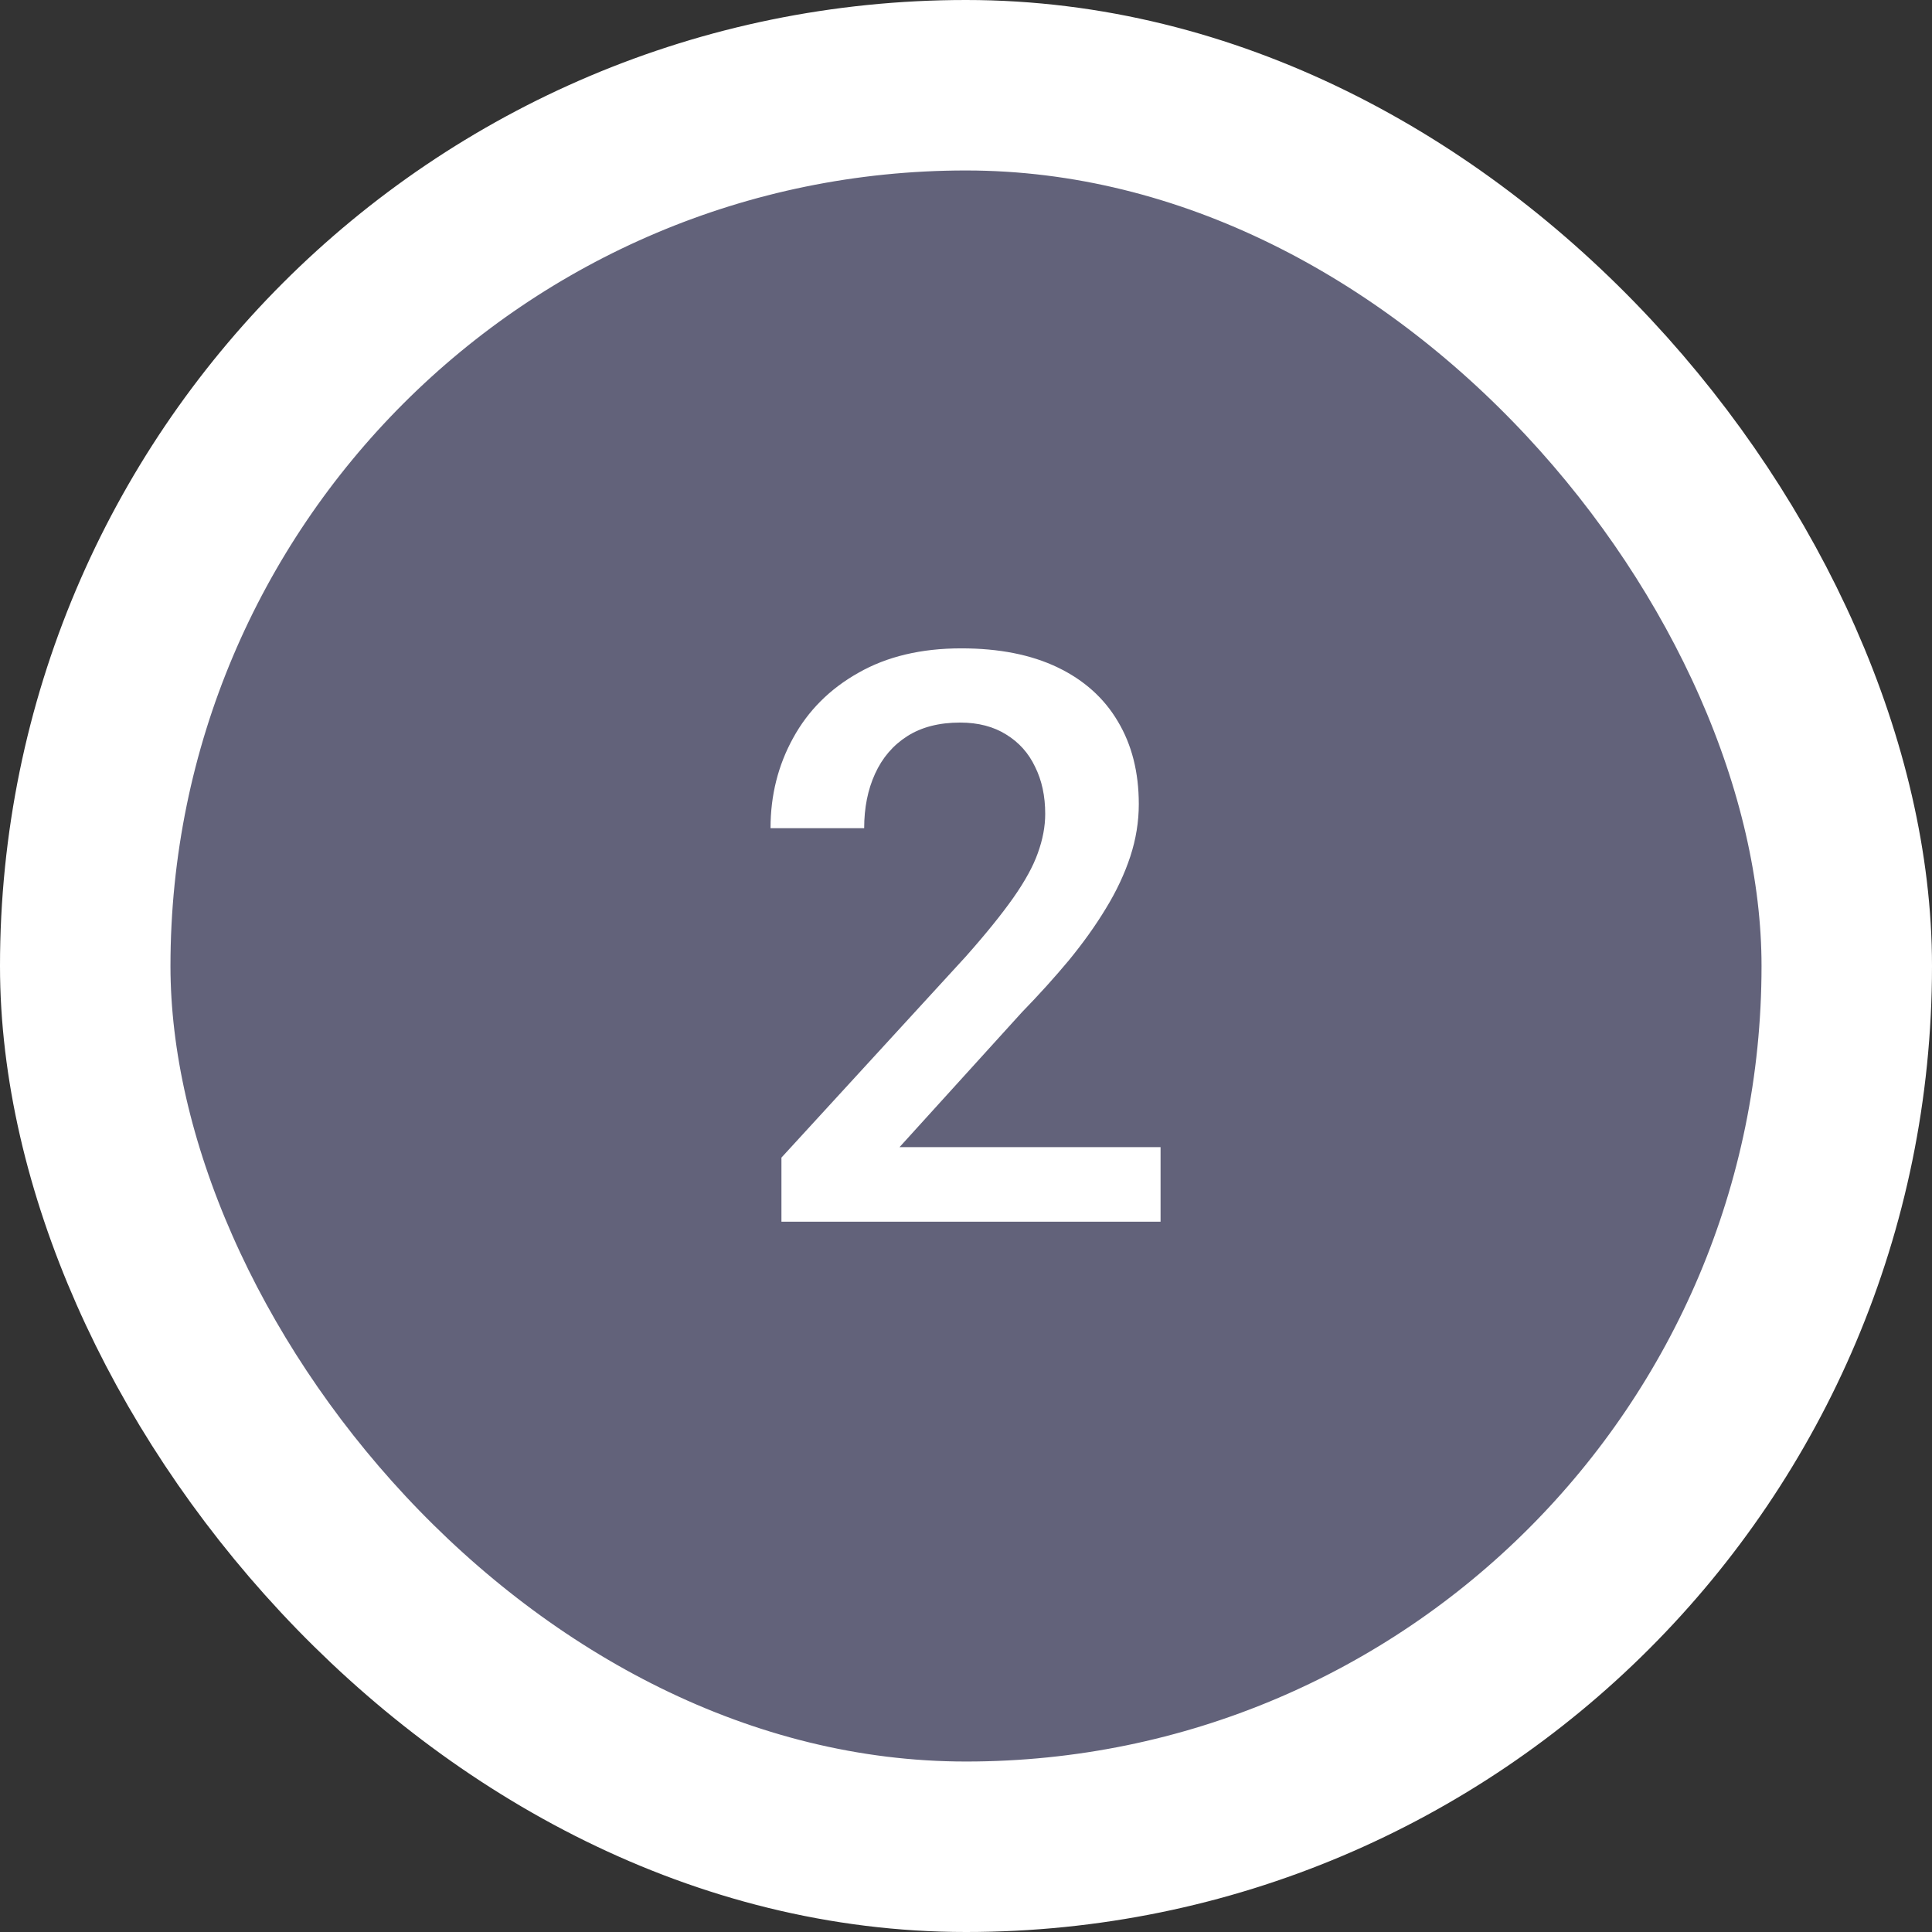
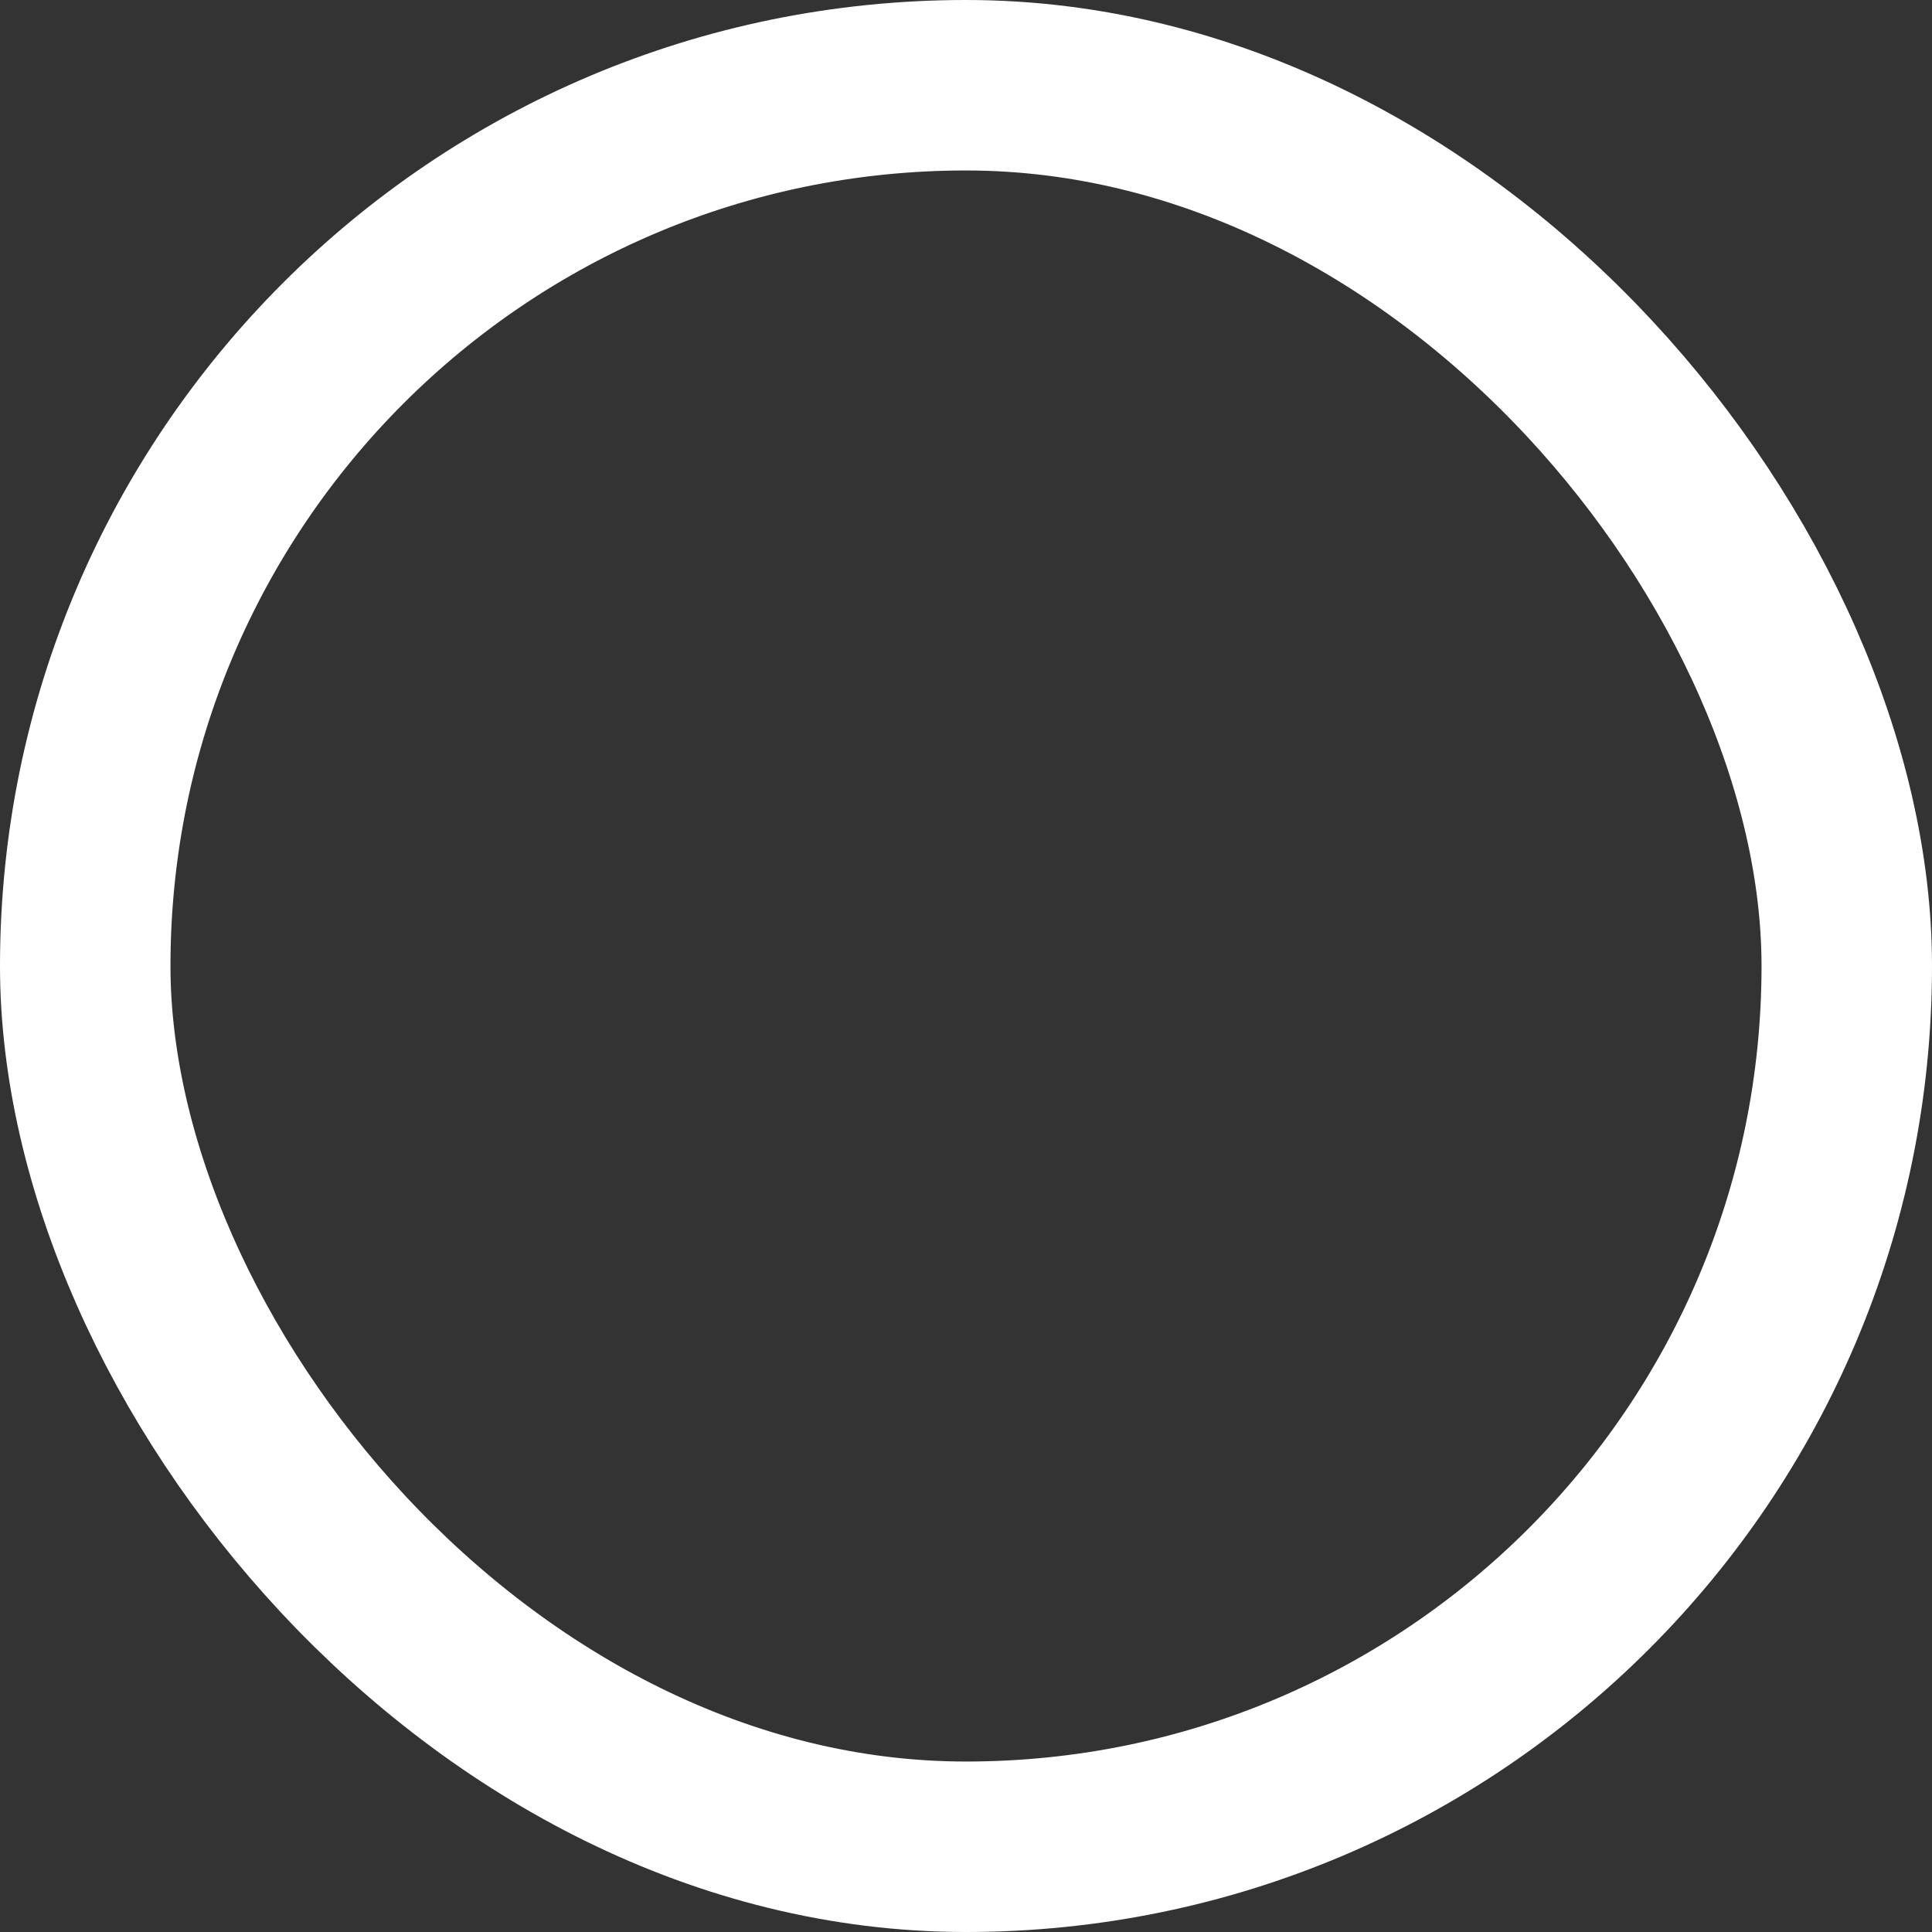
<svg xmlns="http://www.w3.org/2000/svg" width="34" height="34" viewBox="0 0 34 34" fill="none">
  <rect x="0" y="0" width="34" height="34" fill="#333333" stroke="none" />
-   <rect x="1.5" y="1.5" width="31" height="31" rx="15.5" fill="#62627A" />
  <rect x="1.5" y="1.5" width="31" height="31" rx="15.5" stroke="white" stroke-width="3" />
-   <path d="M20.424 20.188V21.5H13.752V20.372L16.992 16.838C17.348 16.437 17.628 16.09 17.833 15.799C18.038 15.507 18.182 15.245 18.264 15.013C18.35 14.776 18.394 14.546 18.394 14.322C18.394 14.008 18.334 13.732 18.216 13.495C18.102 13.254 17.933 13.065 17.71 12.928C17.487 12.787 17.215 12.716 16.896 12.716C16.527 12.716 16.217 12.796 15.967 12.955C15.716 13.115 15.527 13.336 15.399 13.618C15.272 13.896 15.208 14.215 15.208 14.575H13.56C13.56 13.996 13.693 13.468 13.957 12.989C14.221 12.506 14.604 12.123 15.105 11.841C15.607 11.554 16.211 11.41 16.917 11.41C17.582 11.41 18.148 11.522 18.612 11.745C19.077 11.968 19.43 12.285 19.672 12.695C19.918 13.105 20.041 13.591 20.041 14.151C20.041 14.461 19.991 14.769 19.891 15.074C19.79 15.38 19.647 15.685 19.46 15.99C19.278 16.291 19.061 16.594 18.811 16.899C18.56 17.2 18.284 17.506 17.983 17.815L15.83 20.188H20.424Z" fill="white" />
</svg>